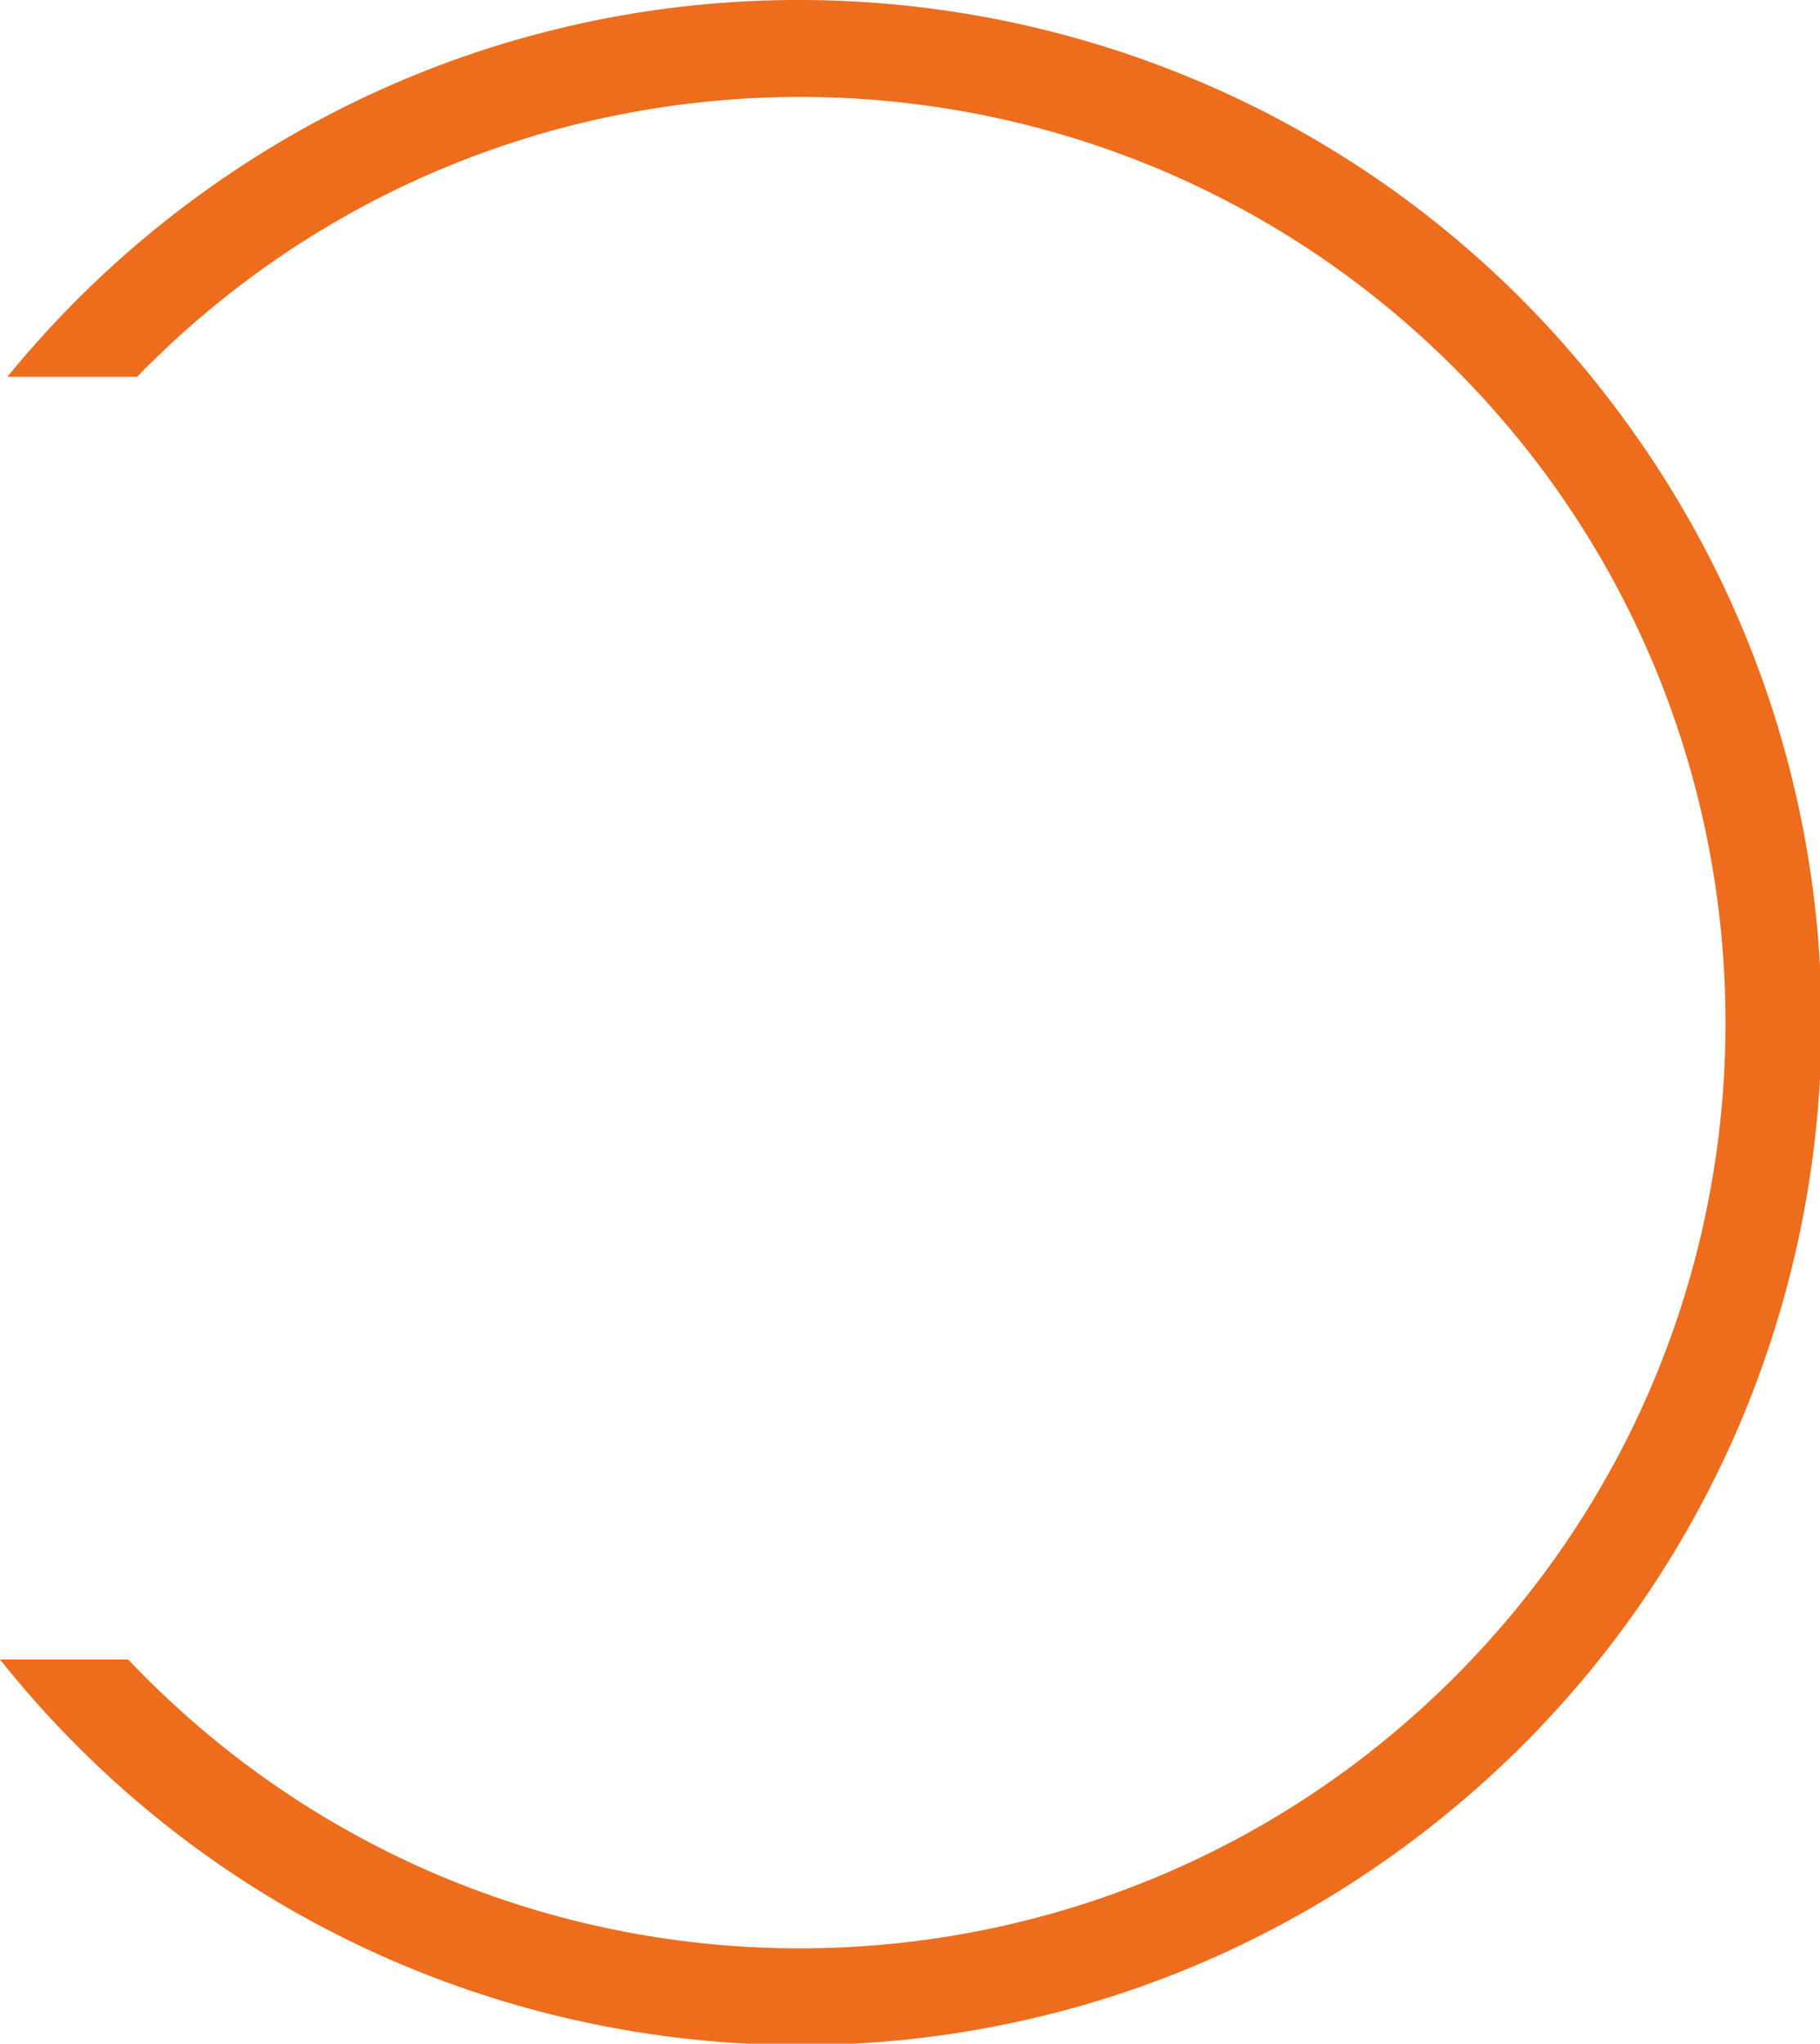
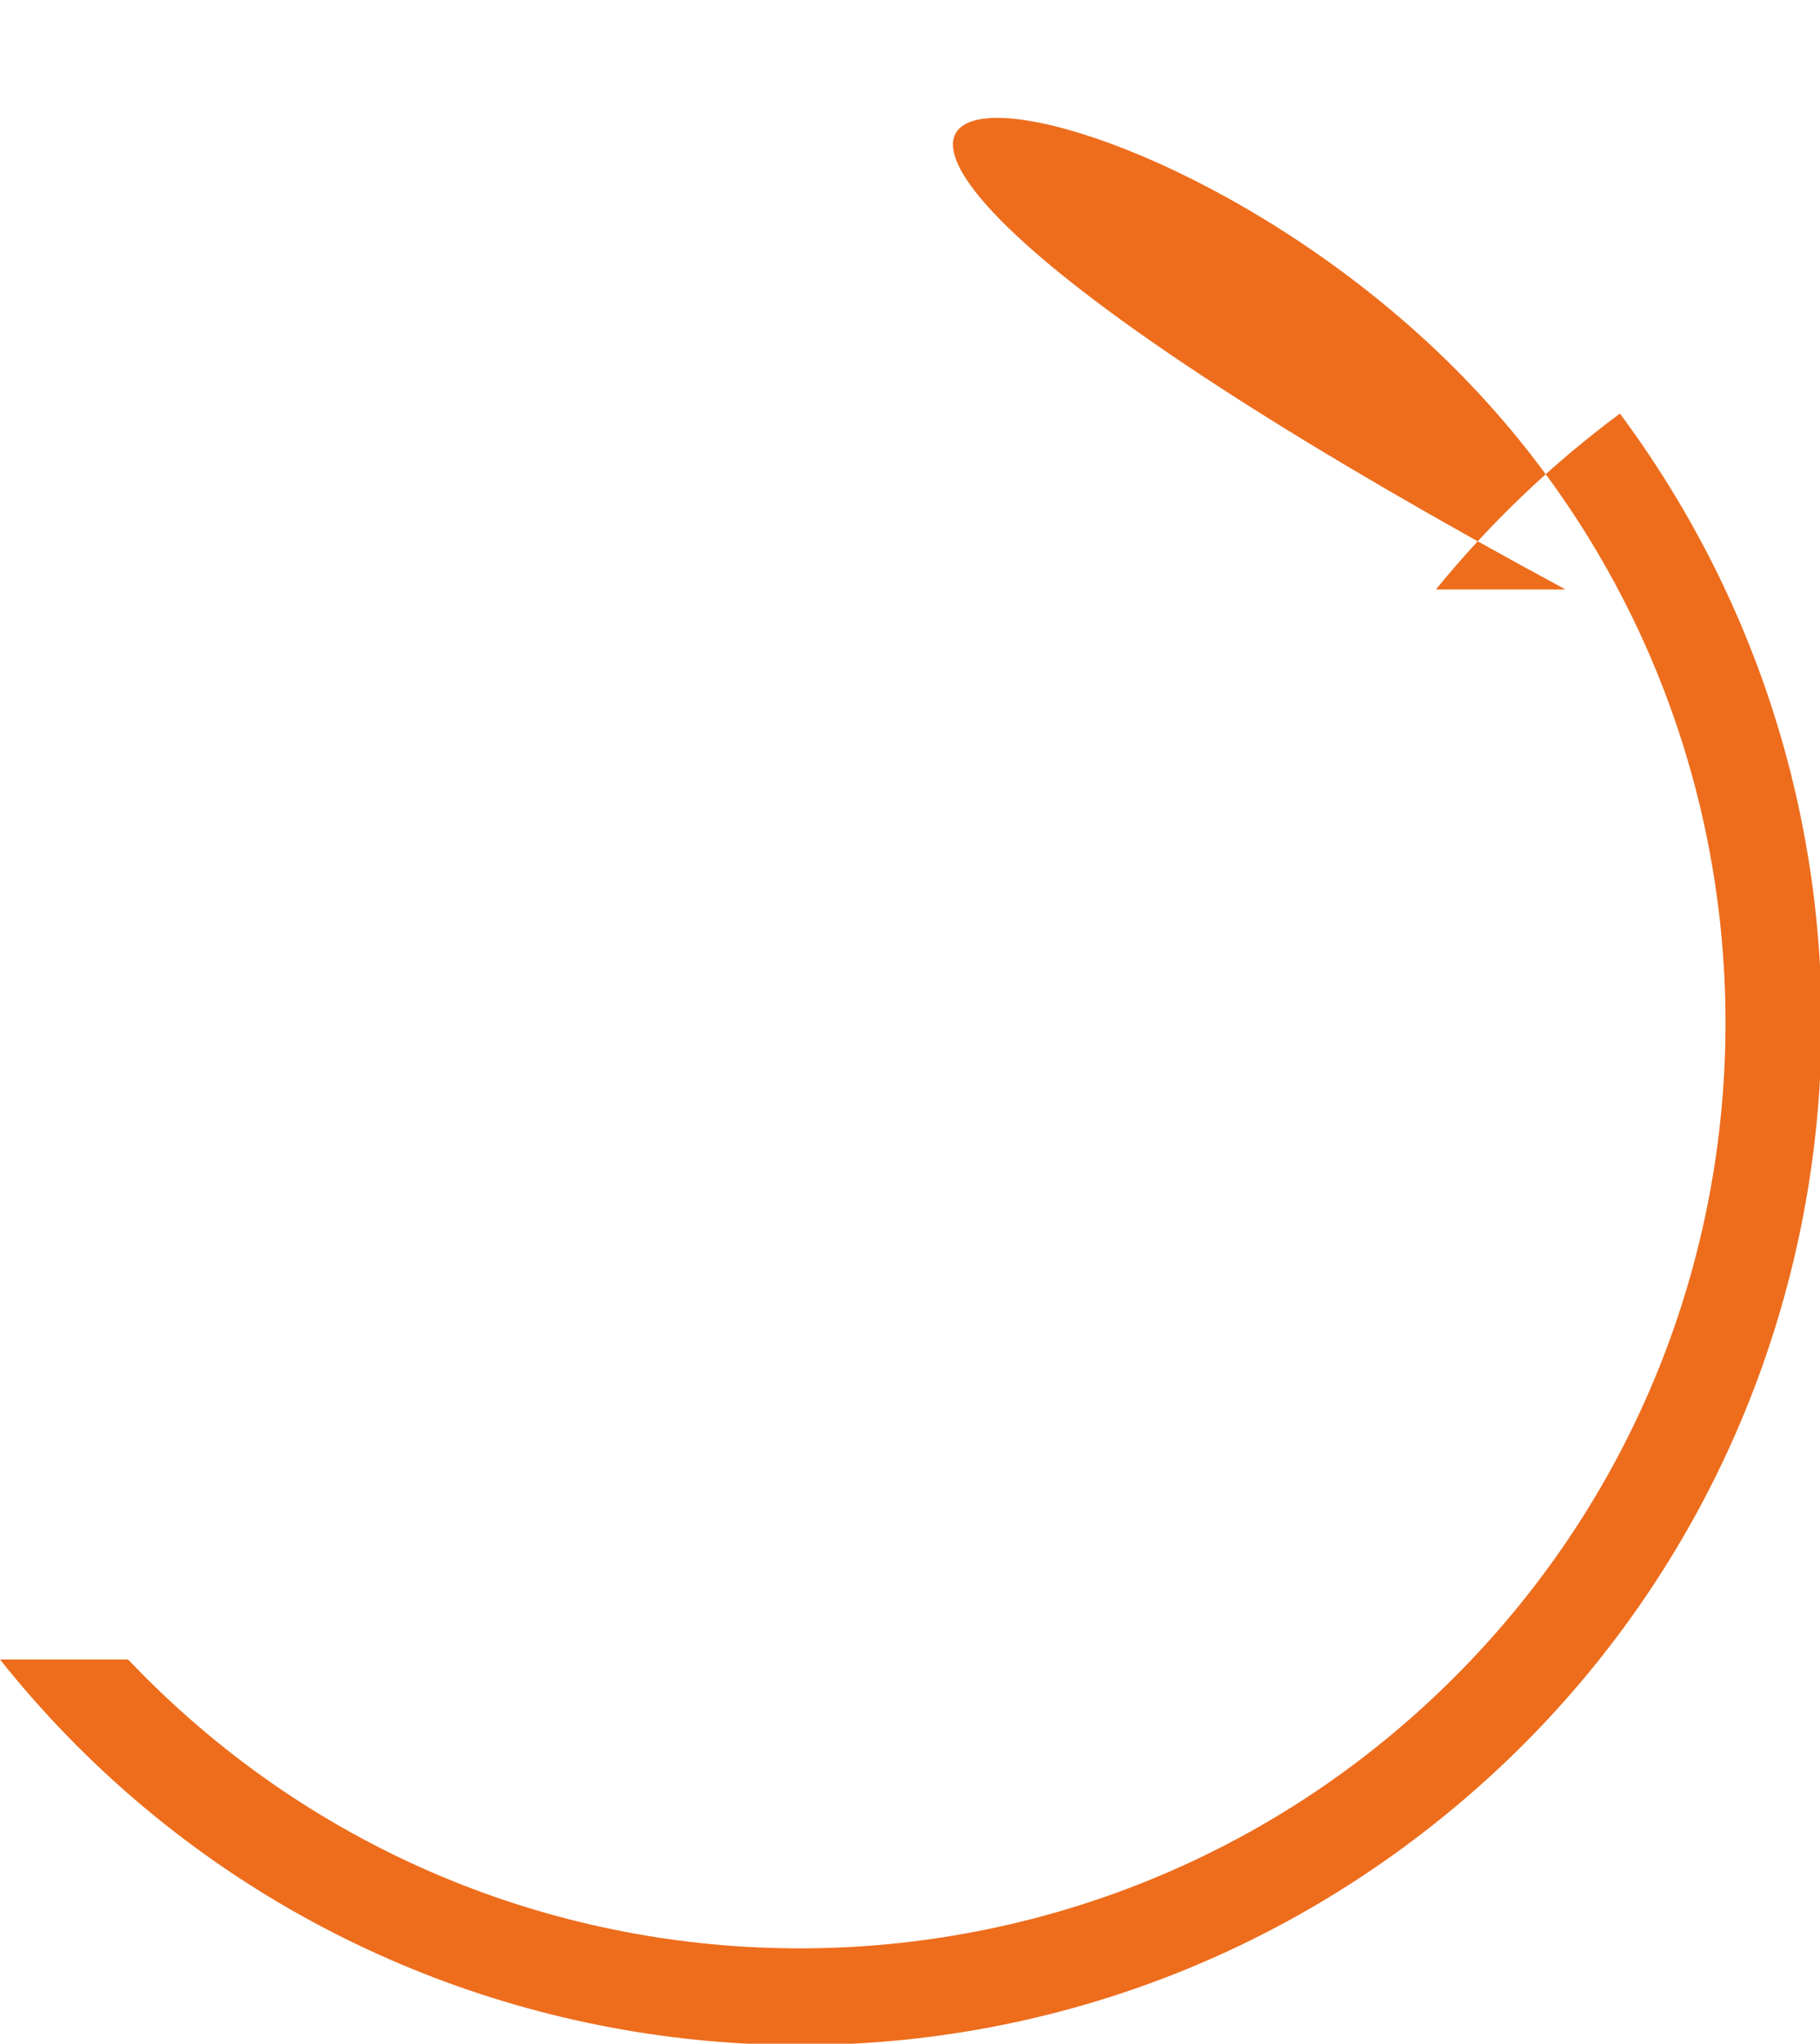
<svg xmlns="http://www.w3.org/2000/svg" version="1.1" id="Laag_1" x="0px" y="0px" viewBox="0 0 66.95 75.16" style="enable-background:new 0 0 66.95 75.16;" xml:space="preserve">
  <style type="text/css">
	.st0{fill:#ED6D1D;}
</style>
-   <path id="Path_27" class="st0" d="M59.59,15.21C47.24-1.47,23.71-4.97,7.04,7.39c-2.52,1.87-4.79,4.04-6.77,6.47h4.77  C18.15,0.39,39.71,0.1,53.18,13.22s13.76,34.67,0.64,48.14S19.14,75.12,5.67,62c-0.33-0.32-0.64-0.64-0.96-0.97H0  c12.93,16.24,36.58,18.93,52.82,6C68.69,54.41,71.68,31.48,59.59,15.21z" />
+   <path id="Path_27" class="st0" d="M59.59,15.21c-2.52,1.87-4.79,4.04-6.77,6.47h4.77  C18.15,0.39,39.71,0.1,53.18,13.22s13.76,34.67,0.64,48.14S19.14,75.12,5.67,62c-0.33-0.32-0.64-0.64-0.96-0.97H0  c12.93,16.24,36.58,18.93,52.82,6C68.69,54.41,71.68,31.48,59.59,15.21z" />
</svg>